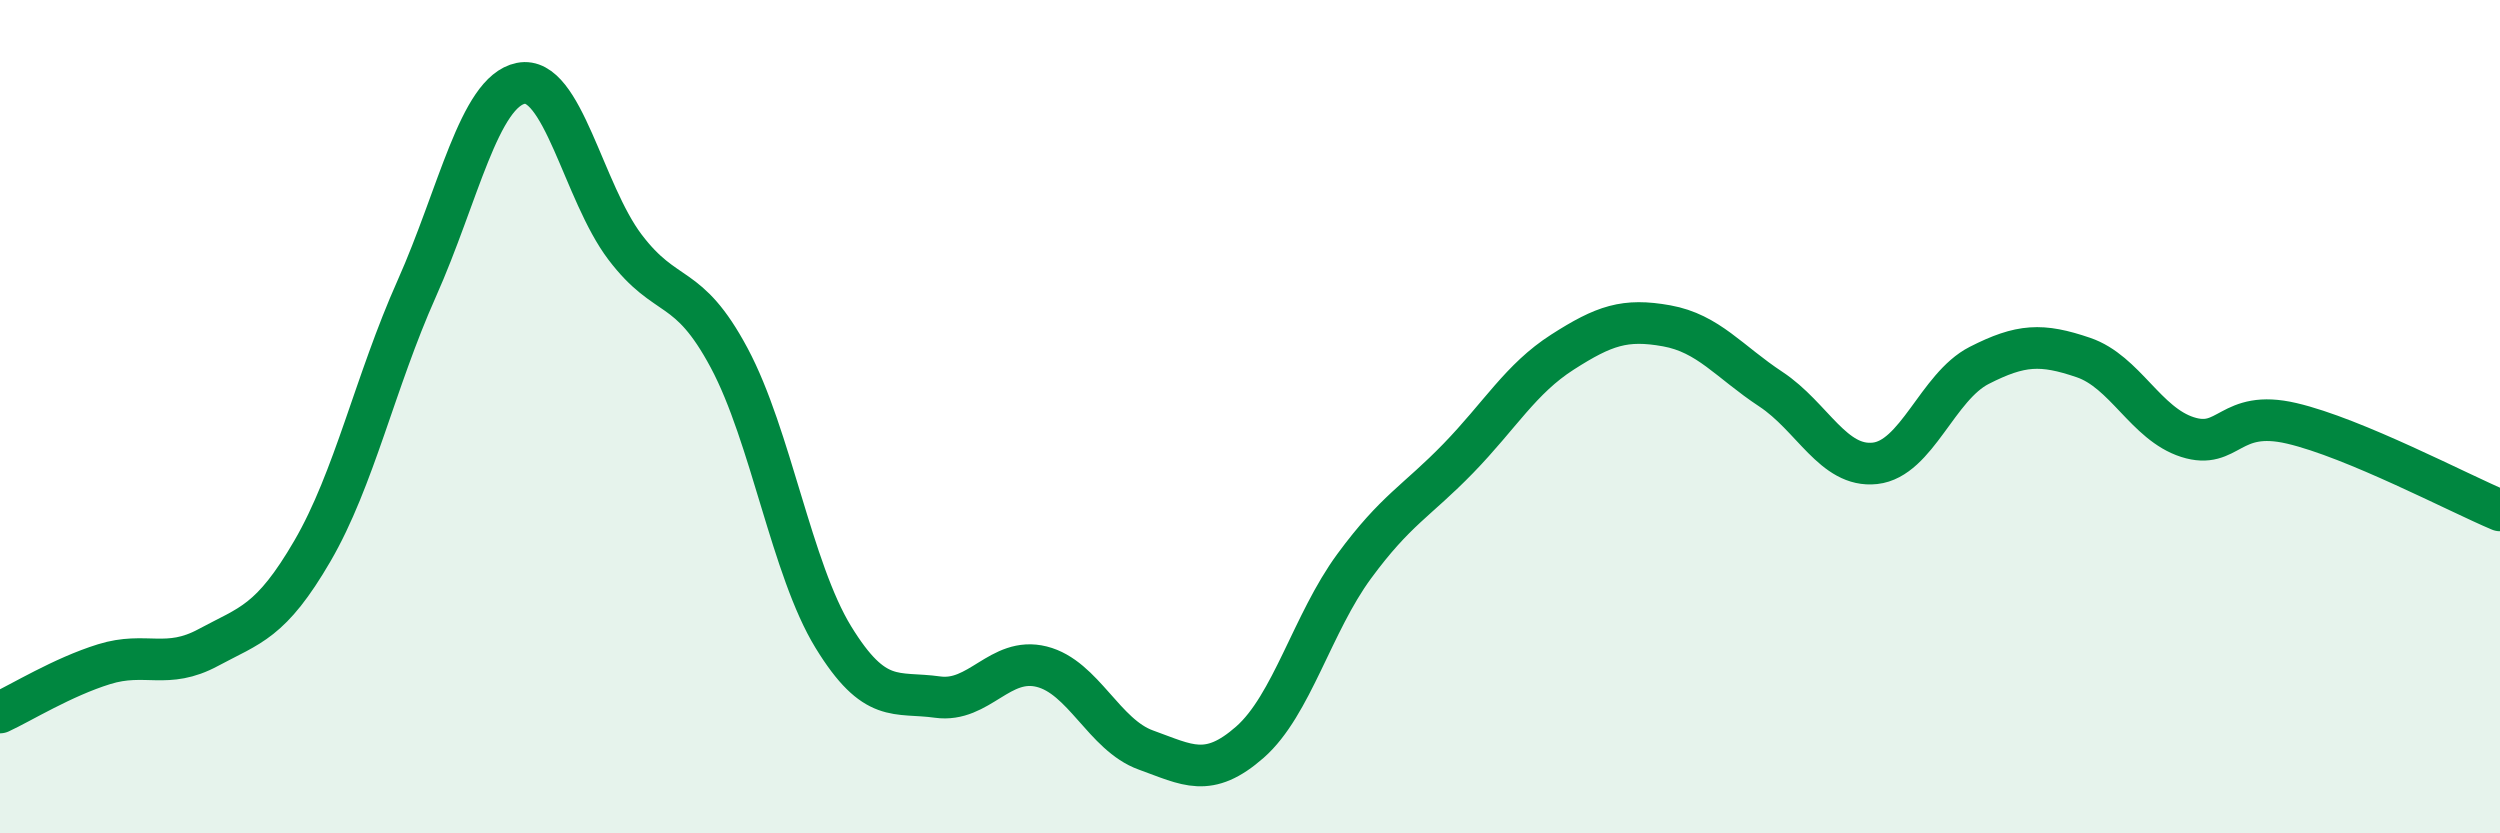
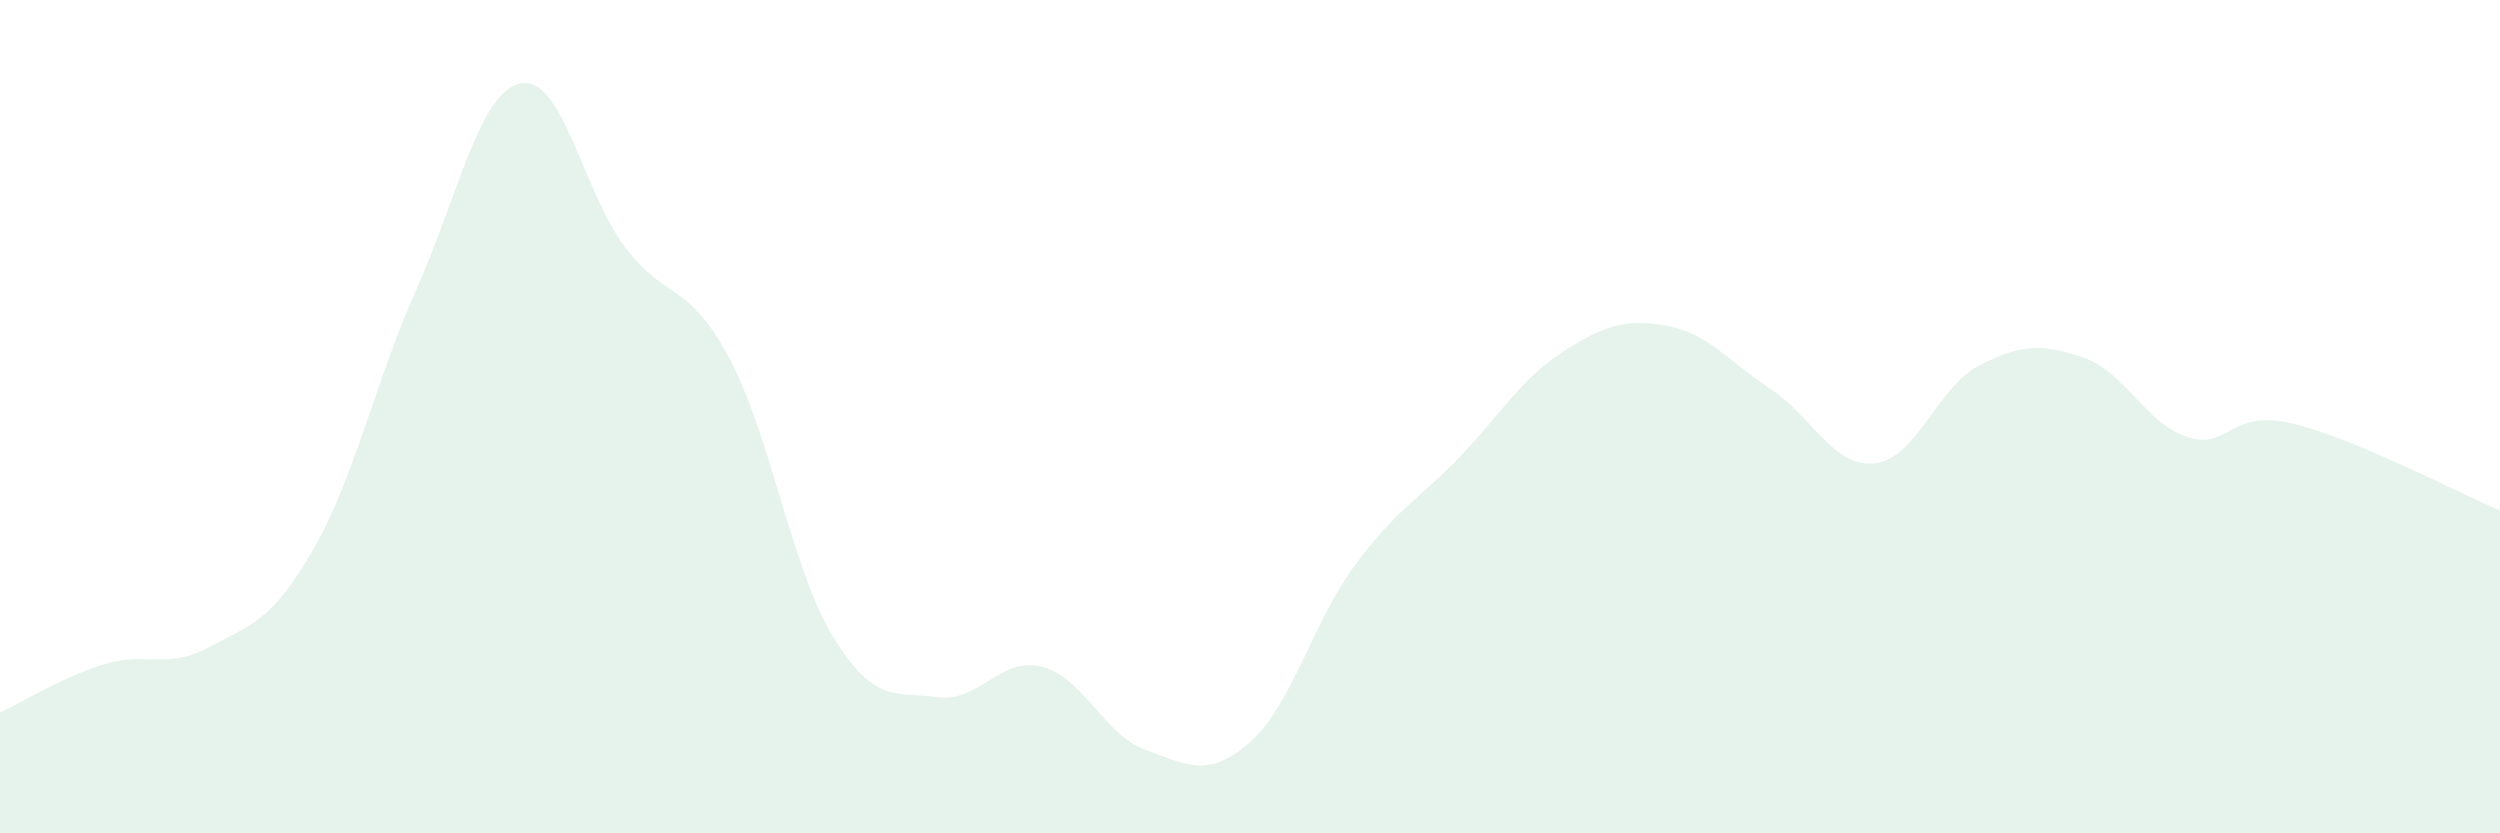
<svg xmlns="http://www.w3.org/2000/svg" width="60" height="20" viewBox="0 0 60 20">
  <path d="M 0,17.1 C 0.5,16.87 1.5,16.25 2.5,15.94 C 3.5,15.63 4,16.08 5,15.54 C 6,15 6.5,14.94 7.5,13.22 C 8.5,11.5 9,9.17 10,6.93 C 11,4.69 11.5,2.2 12.5,2 C 13.5,1.8 14,4.61 15,5.93 C 16,7.25 16.5,6.72 17.5,8.59 C 18.5,10.46 19,13.66 20,15.29 C 21,16.92 21.5,16.59 22.5,16.73 C 23.5,16.87 24,15.75 25,16 C 26,16.25 26.5,17.64 27.5,18 C 28.5,18.36 29,18.69 30,17.81 C 31,16.93 31.5,14.95 32.5,13.59 C 33.5,12.23 34,12.03 35,11 C 36,9.97 36.5,9.09 37.5,8.45 C 38.5,7.81 39,7.64 40,7.82 C 41,8 41.5,8.68 42.5,9.34 C 43.5,10 44,11.23 45,11.12 C 46,11.01 46.5,9.28 47.5,8.77 C 48.5,8.26 49,8.24 50,8.58 C 51,8.92 51.5,10.17 52.5,10.49 C 53.5,10.81 53.5,9.81 55,10.16 C 56.5,10.51 59,11.83 60,12.25L60 20L0 20Z" fill="#008740" opacity="0.1" stroke-linecap="round" stroke-linejoin="round" />
-   <path d="M 0,17.1 C 0.5,16.87 1.5,16.25 2.5,15.94 C 3.5,15.63 4,16.08 5,15.54 C 6,15 6.5,14.94 7.5,13.22 C 8.5,11.5 9,9.17 10,6.93 C 11,4.69 11.5,2.2 12.5,2 C 13.5,1.8 14,4.61 15,5.93 C 16,7.25 16.5,6.72 17.5,8.59 C 18.5,10.46 19,13.66 20,15.29 C 21,16.92 21.5,16.59 22.5,16.73 C 23.5,16.87 24,15.75 25,16 C 26,16.25 26.5,17.64 27.5,18 C 28.5,18.36 29,18.69 30,17.81 C 31,16.93 31.5,14.95 32.5,13.59 C 33.5,12.23 34,12.03 35,11 C 36,9.97 36.5,9.09 37.5,8.45 C 38.5,7.81 39,7.64 40,7.82 C 41,8 41.5,8.68 42.5,9.34 C 43.5,10 44,11.23 45,11.12 C 46,11.01 46.5,9.28 47.5,8.77 C 48.5,8.26 49,8.24 50,8.58 C 51,8.92 51.5,10.17 52.5,10.49 C 53.5,10.81 53.5,9.81 55,10.16 C 56.5,10.51 59,11.83 60,12.25" stroke="#008740" stroke-width="1" fill="none" stroke-linecap="round" stroke-linejoin="round" />
</svg>